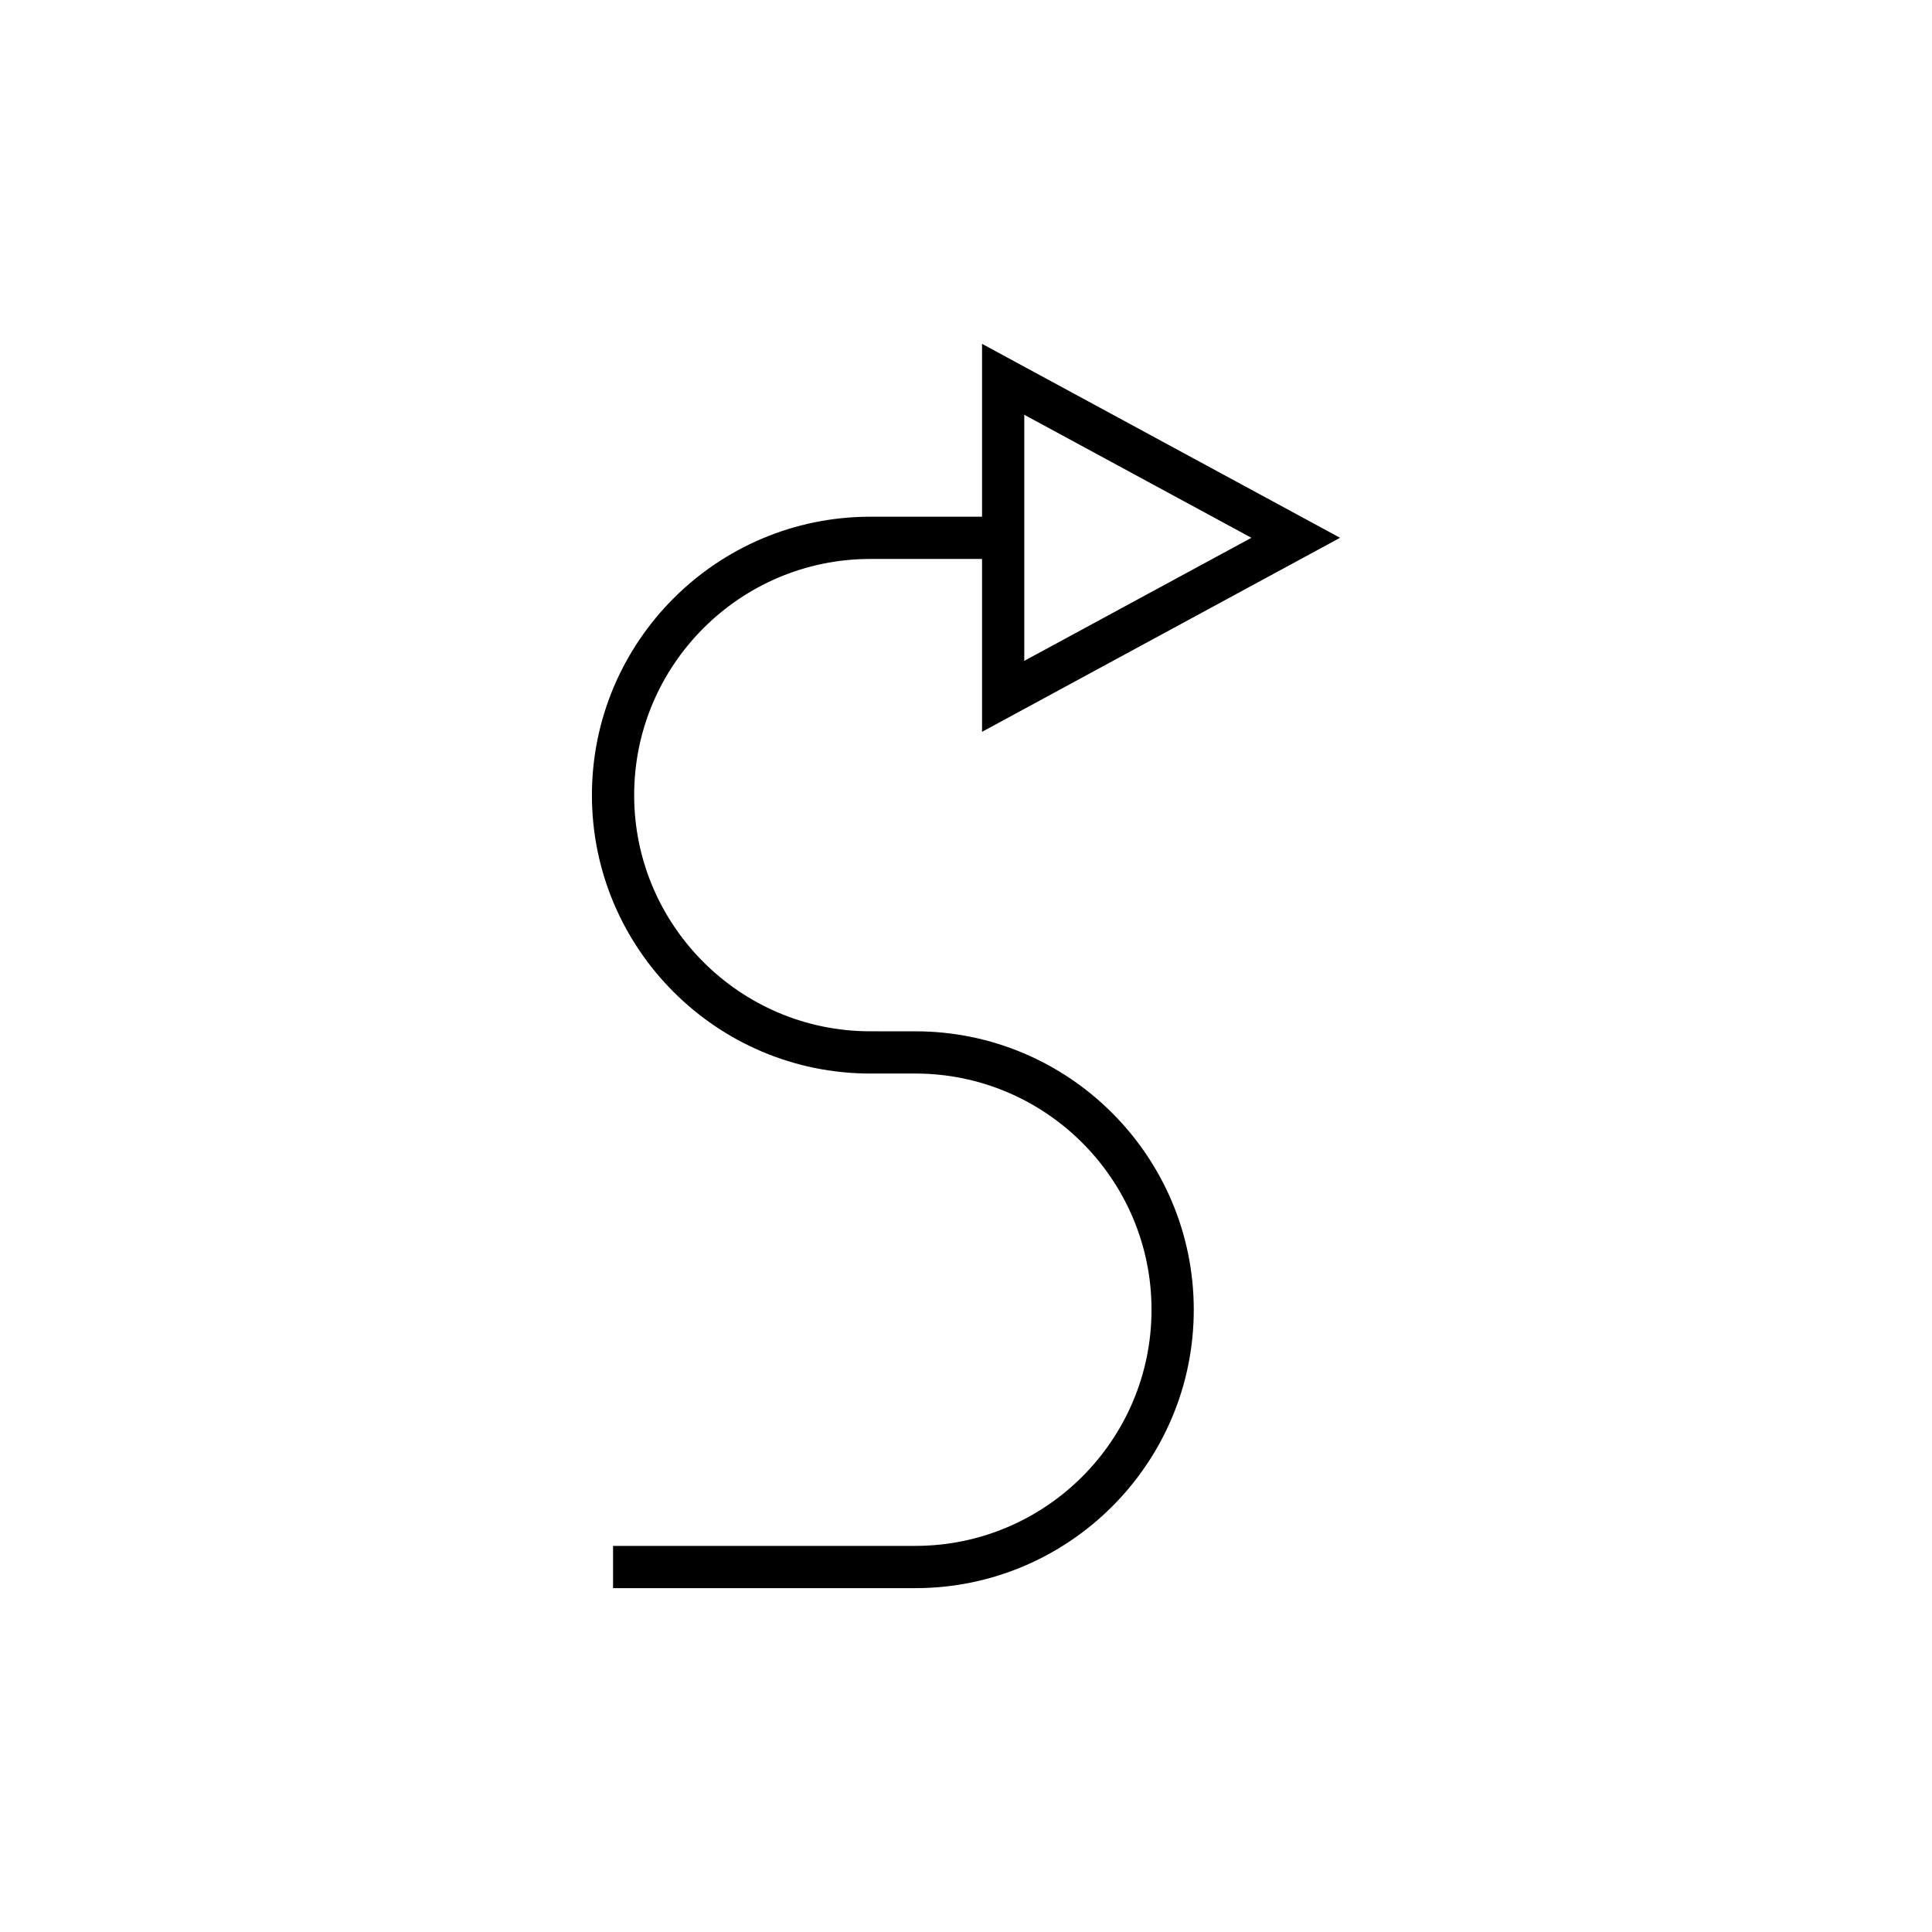
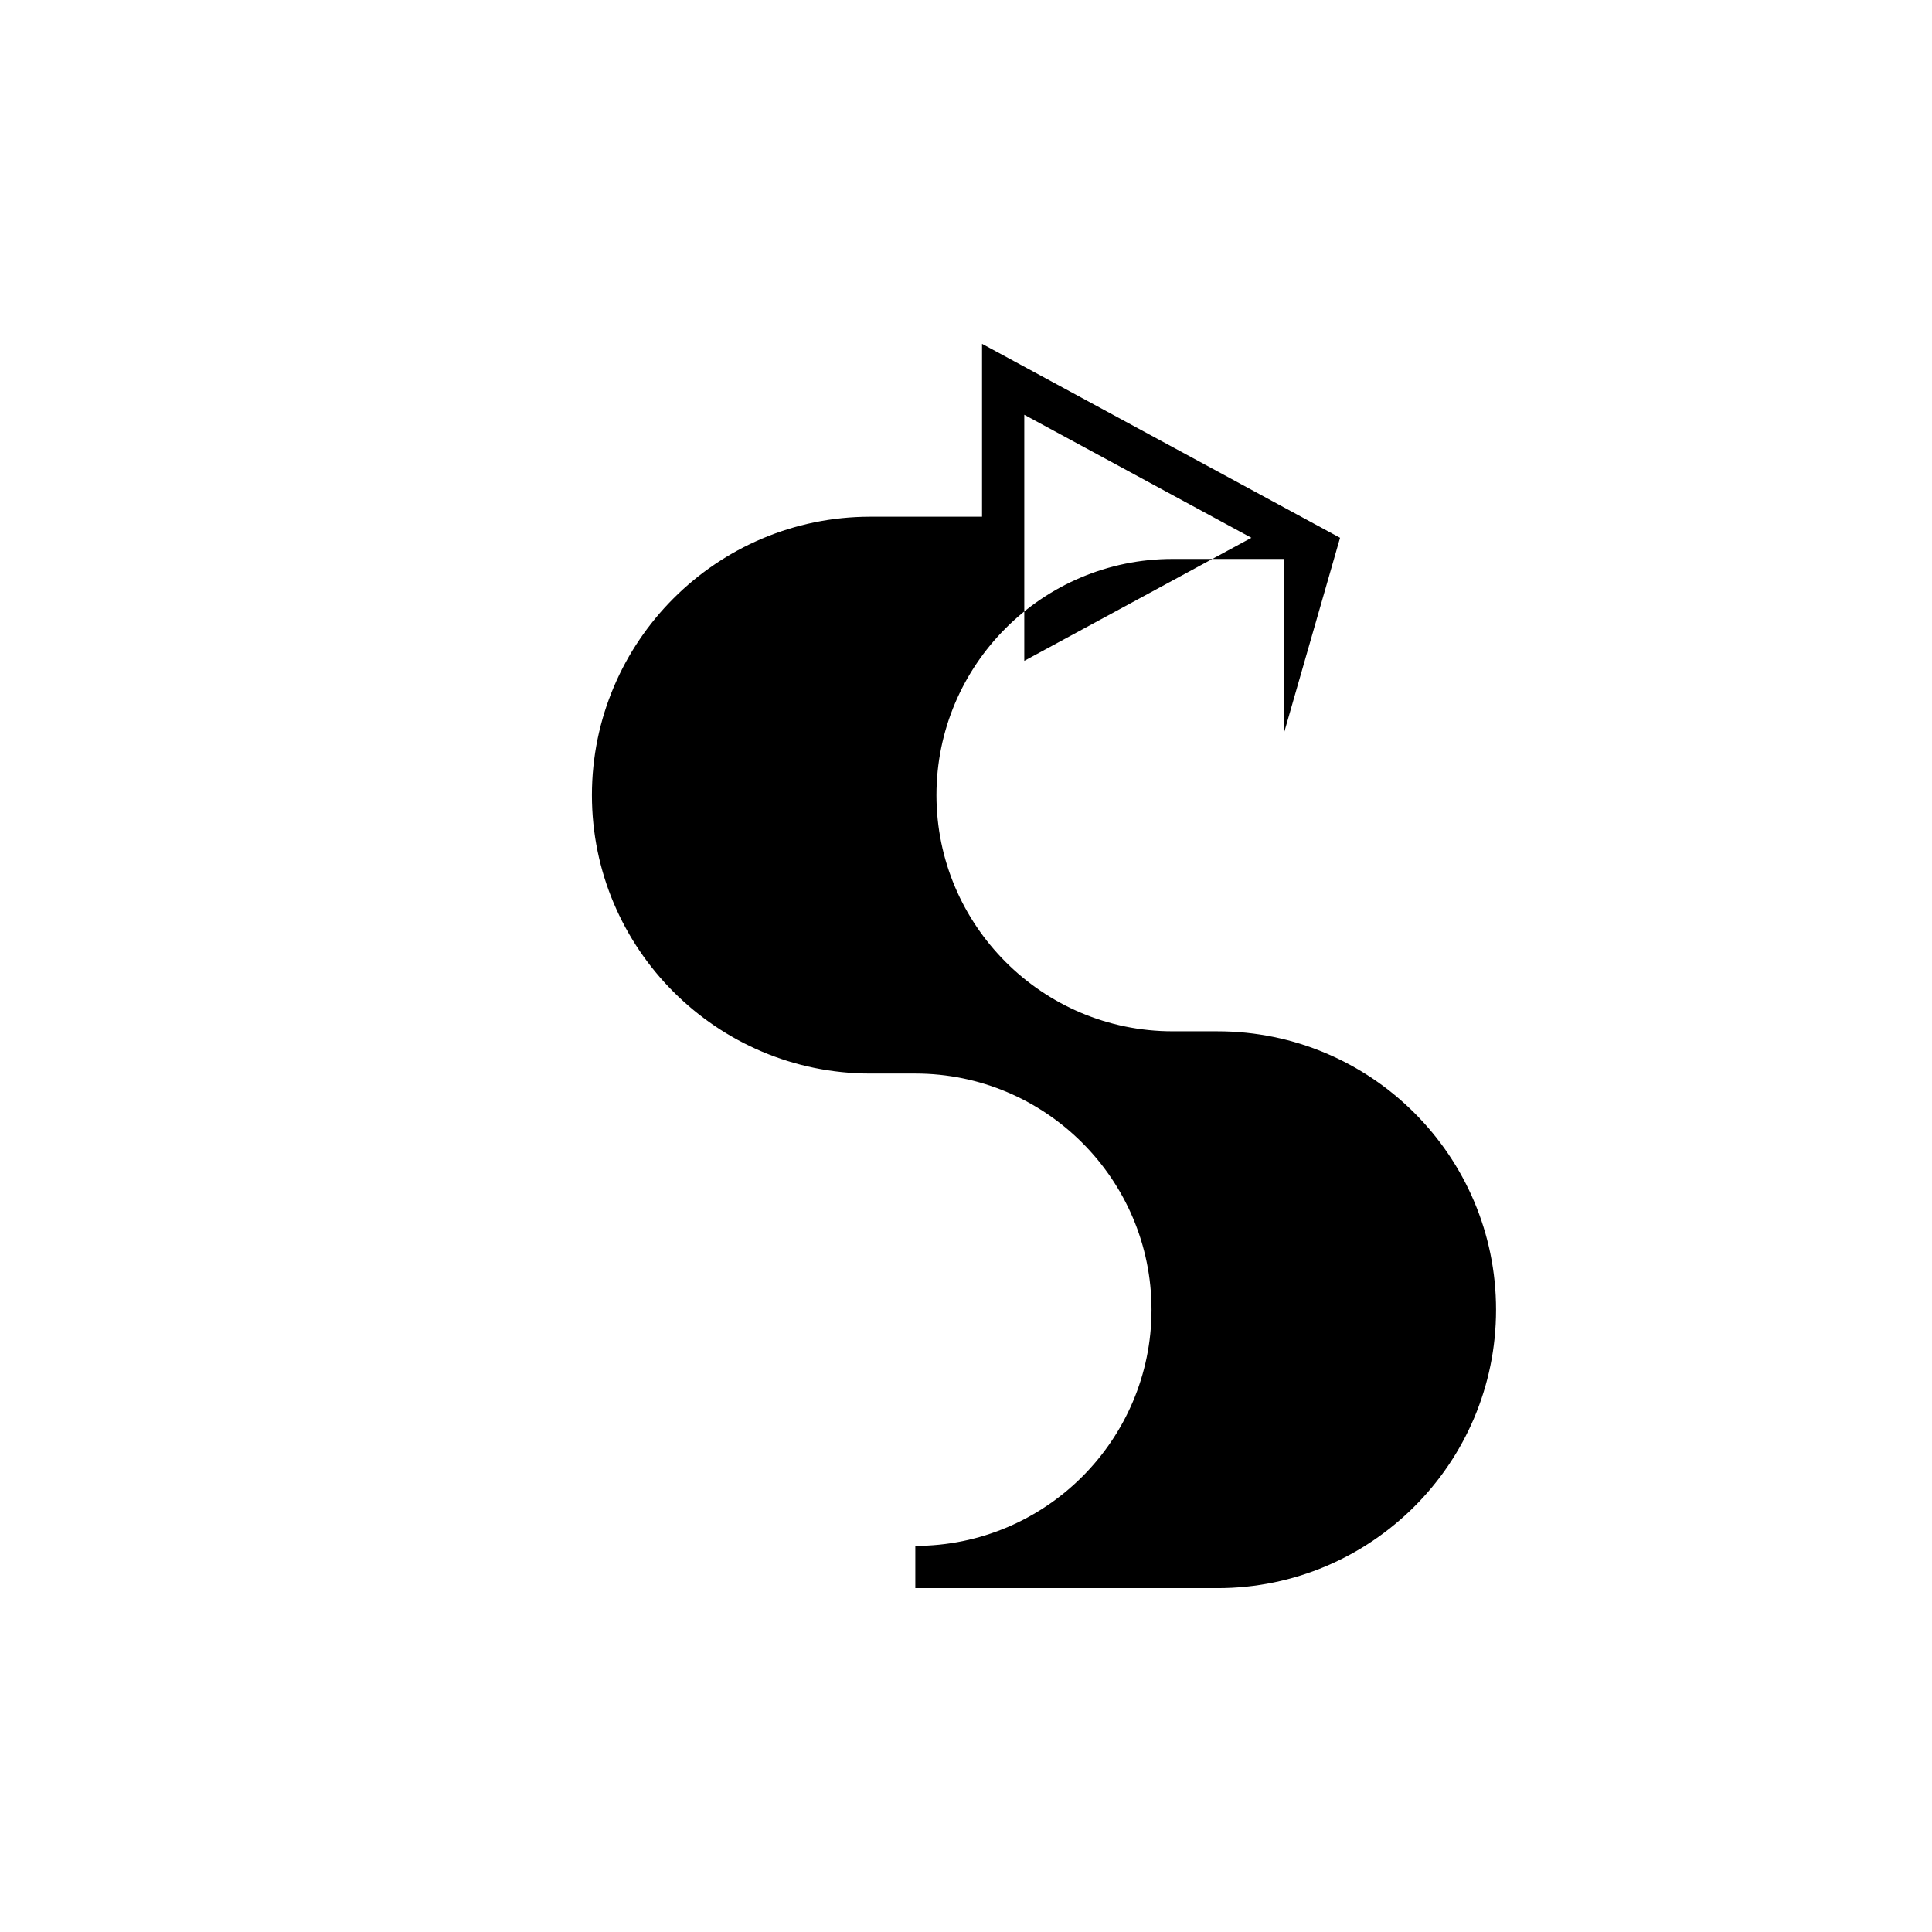
<svg xmlns="http://www.w3.org/2000/svg" fill="#000000" width="800px" height="800px" version="1.1" viewBox="144 144 512 512">
-   <path d="m499.13 286.52-94.879-51.398v45.812h-29.609c-40.684 0-73.777 33.094-73.777 73.789 0 40.684 33.094 73.777 73.777 73.777h11.93c34.516 0 62.594 28.078 62.594 62.594 0 34.504-28.078 62.582-62.594 62.582l-80.109 0.004v11.195h80.109c40.695 0 73.789-33.094 73.789-73.777 0-40.695-33.094-73.789-73.789-73.789l-11.93-0.004c-34.504 0-62.582-28.078-62.582-62.582 0-34.516 28.078-62.594 62.582-62.594h29.609v45.812zm-83.684-32.602 60.188 32.602-60.188 32.613z" />
+   <path d="m499.13 286.52-94.879-51.398v45.812h-29.609c-40.684 0-73.777 33.094-73.777 73.789 0 40.684 33.094 73.777 73.777 73.777h11.93c34.516 0 62.594 28.078 62.594 62.594 0 34.504-28.078 62.582-62.594 62.582v11.195h80.109c40.695 0 73.789-33.094 73.789-73.777 0-40.695-33.094-73.789-73.789-73.789l-11.93-0.004c-34.504 0-62.582-28.078-62.582-62.582 0-34.516 28.078-62.594 62.582-62.594h29.609v45.812zm-83.684-32.602 60.188 32.602-60.188 32.613z" />
</svg>